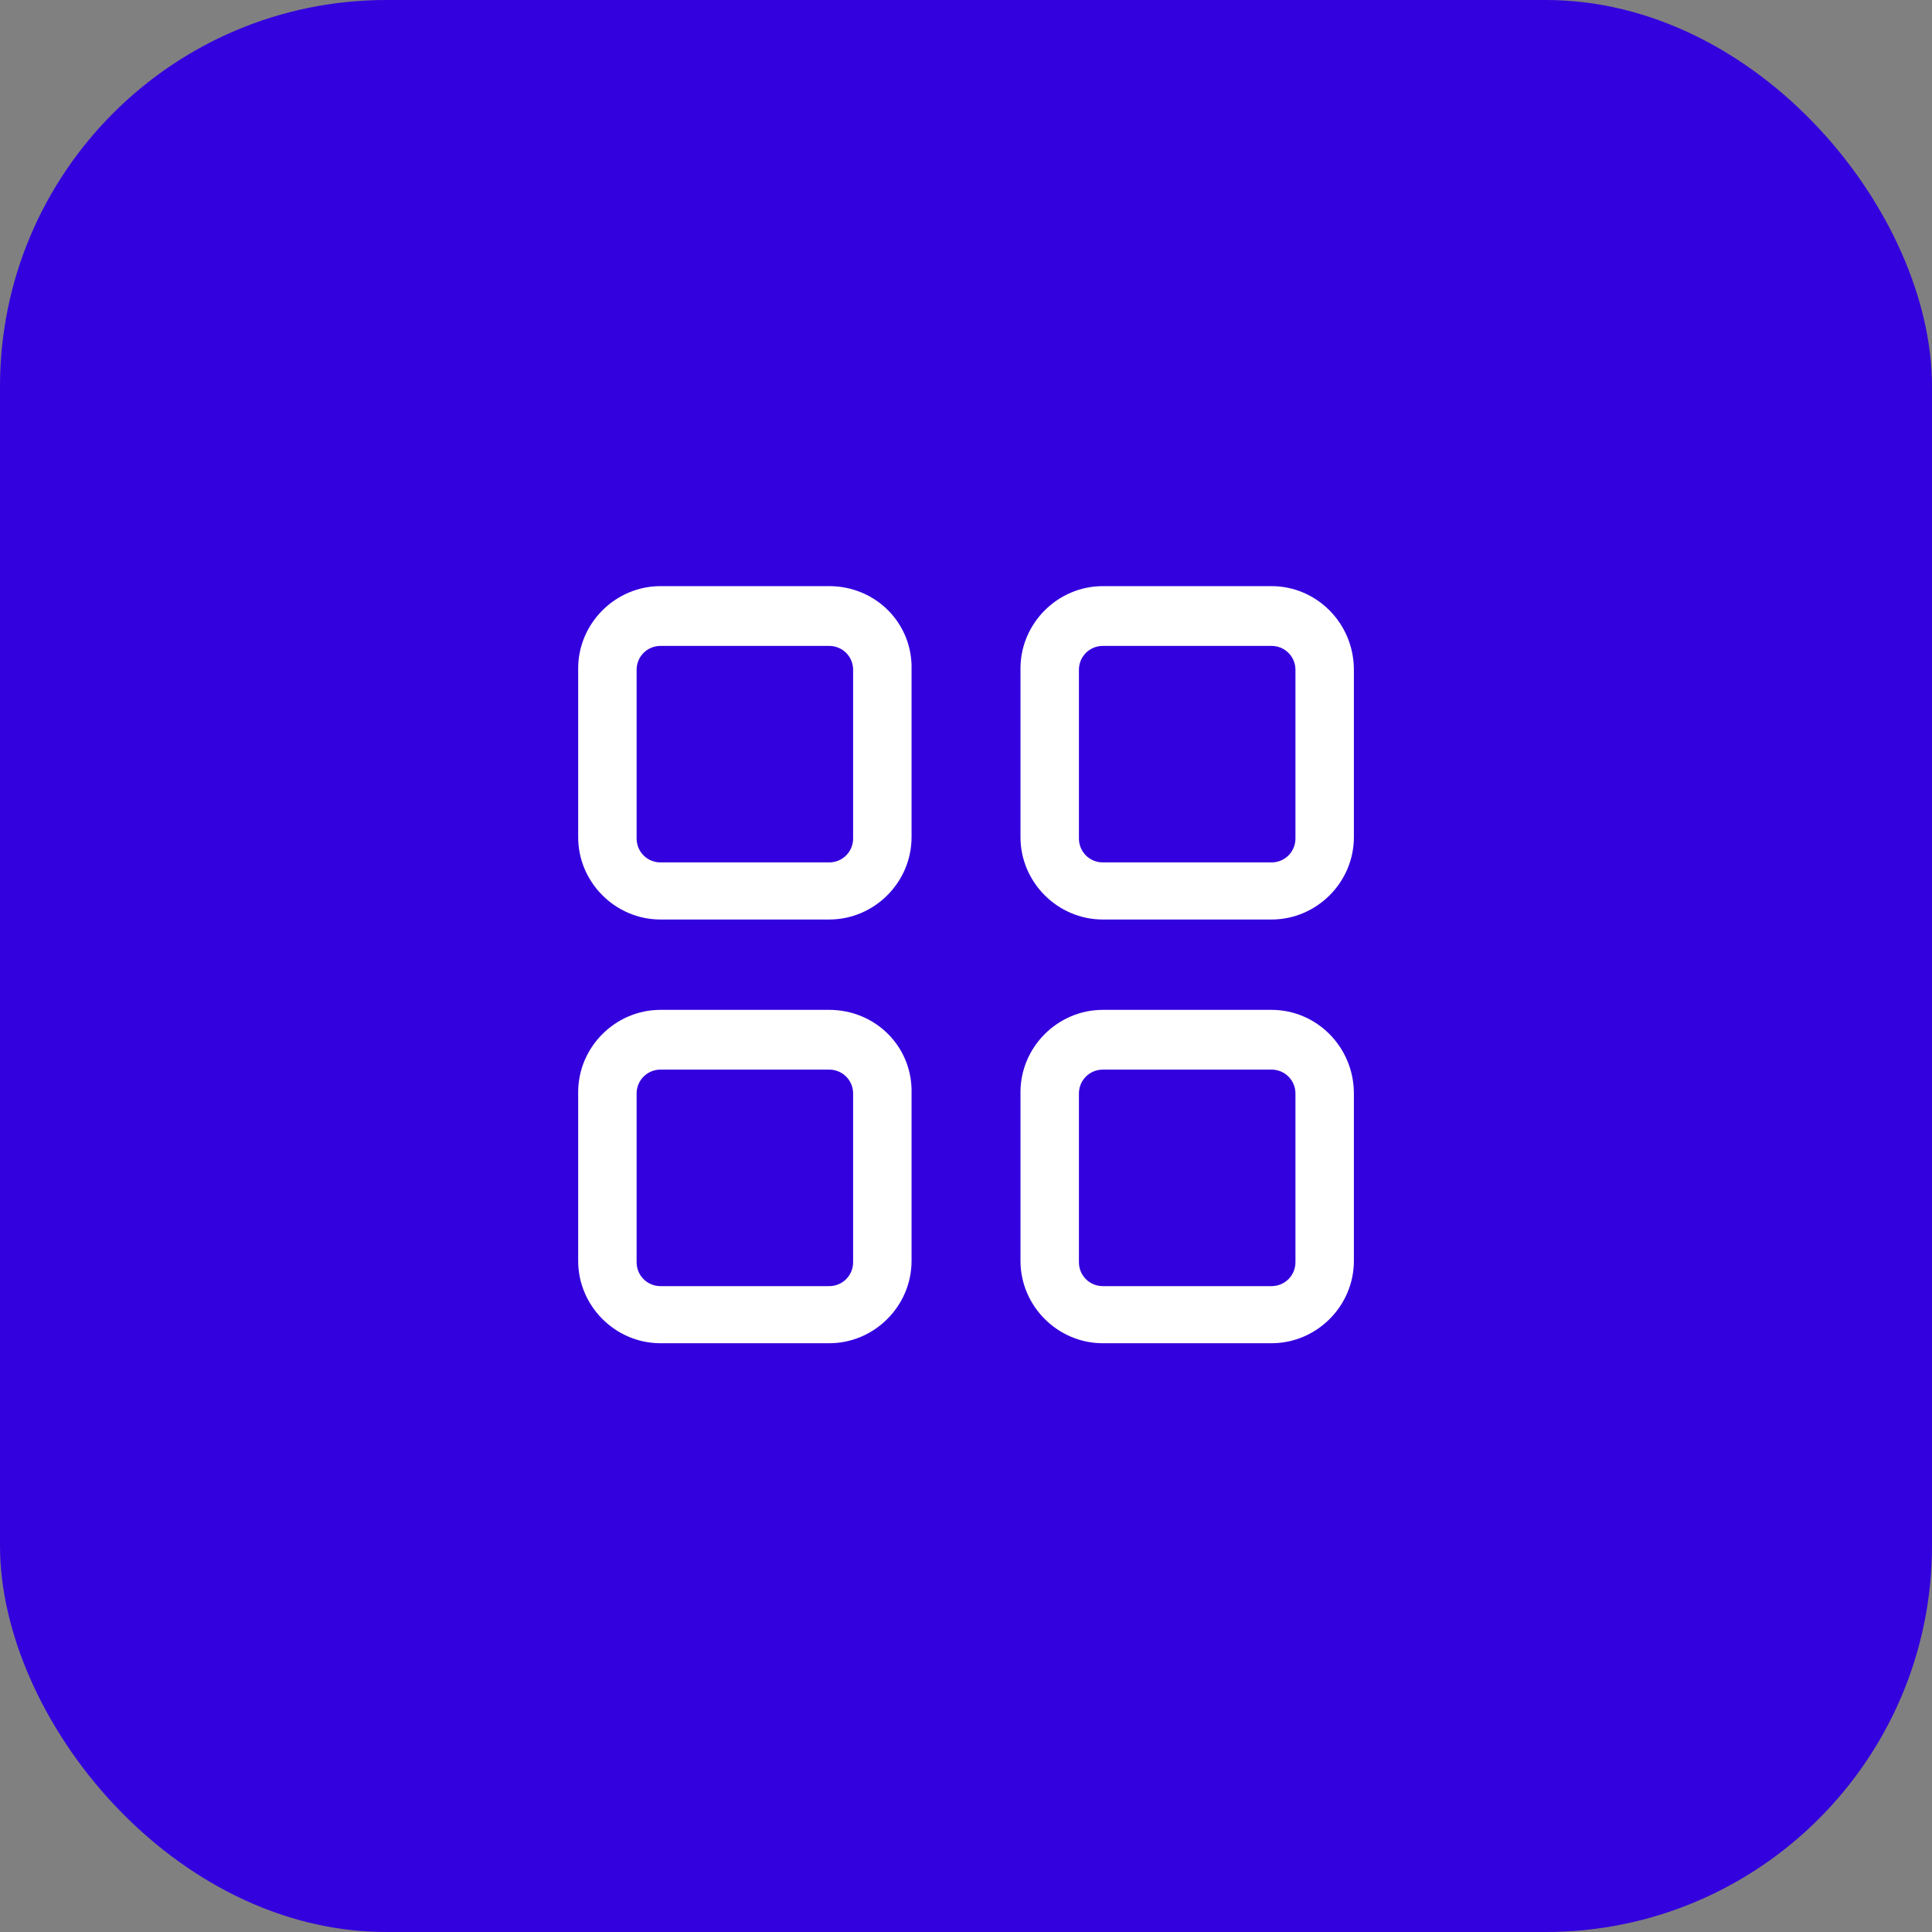
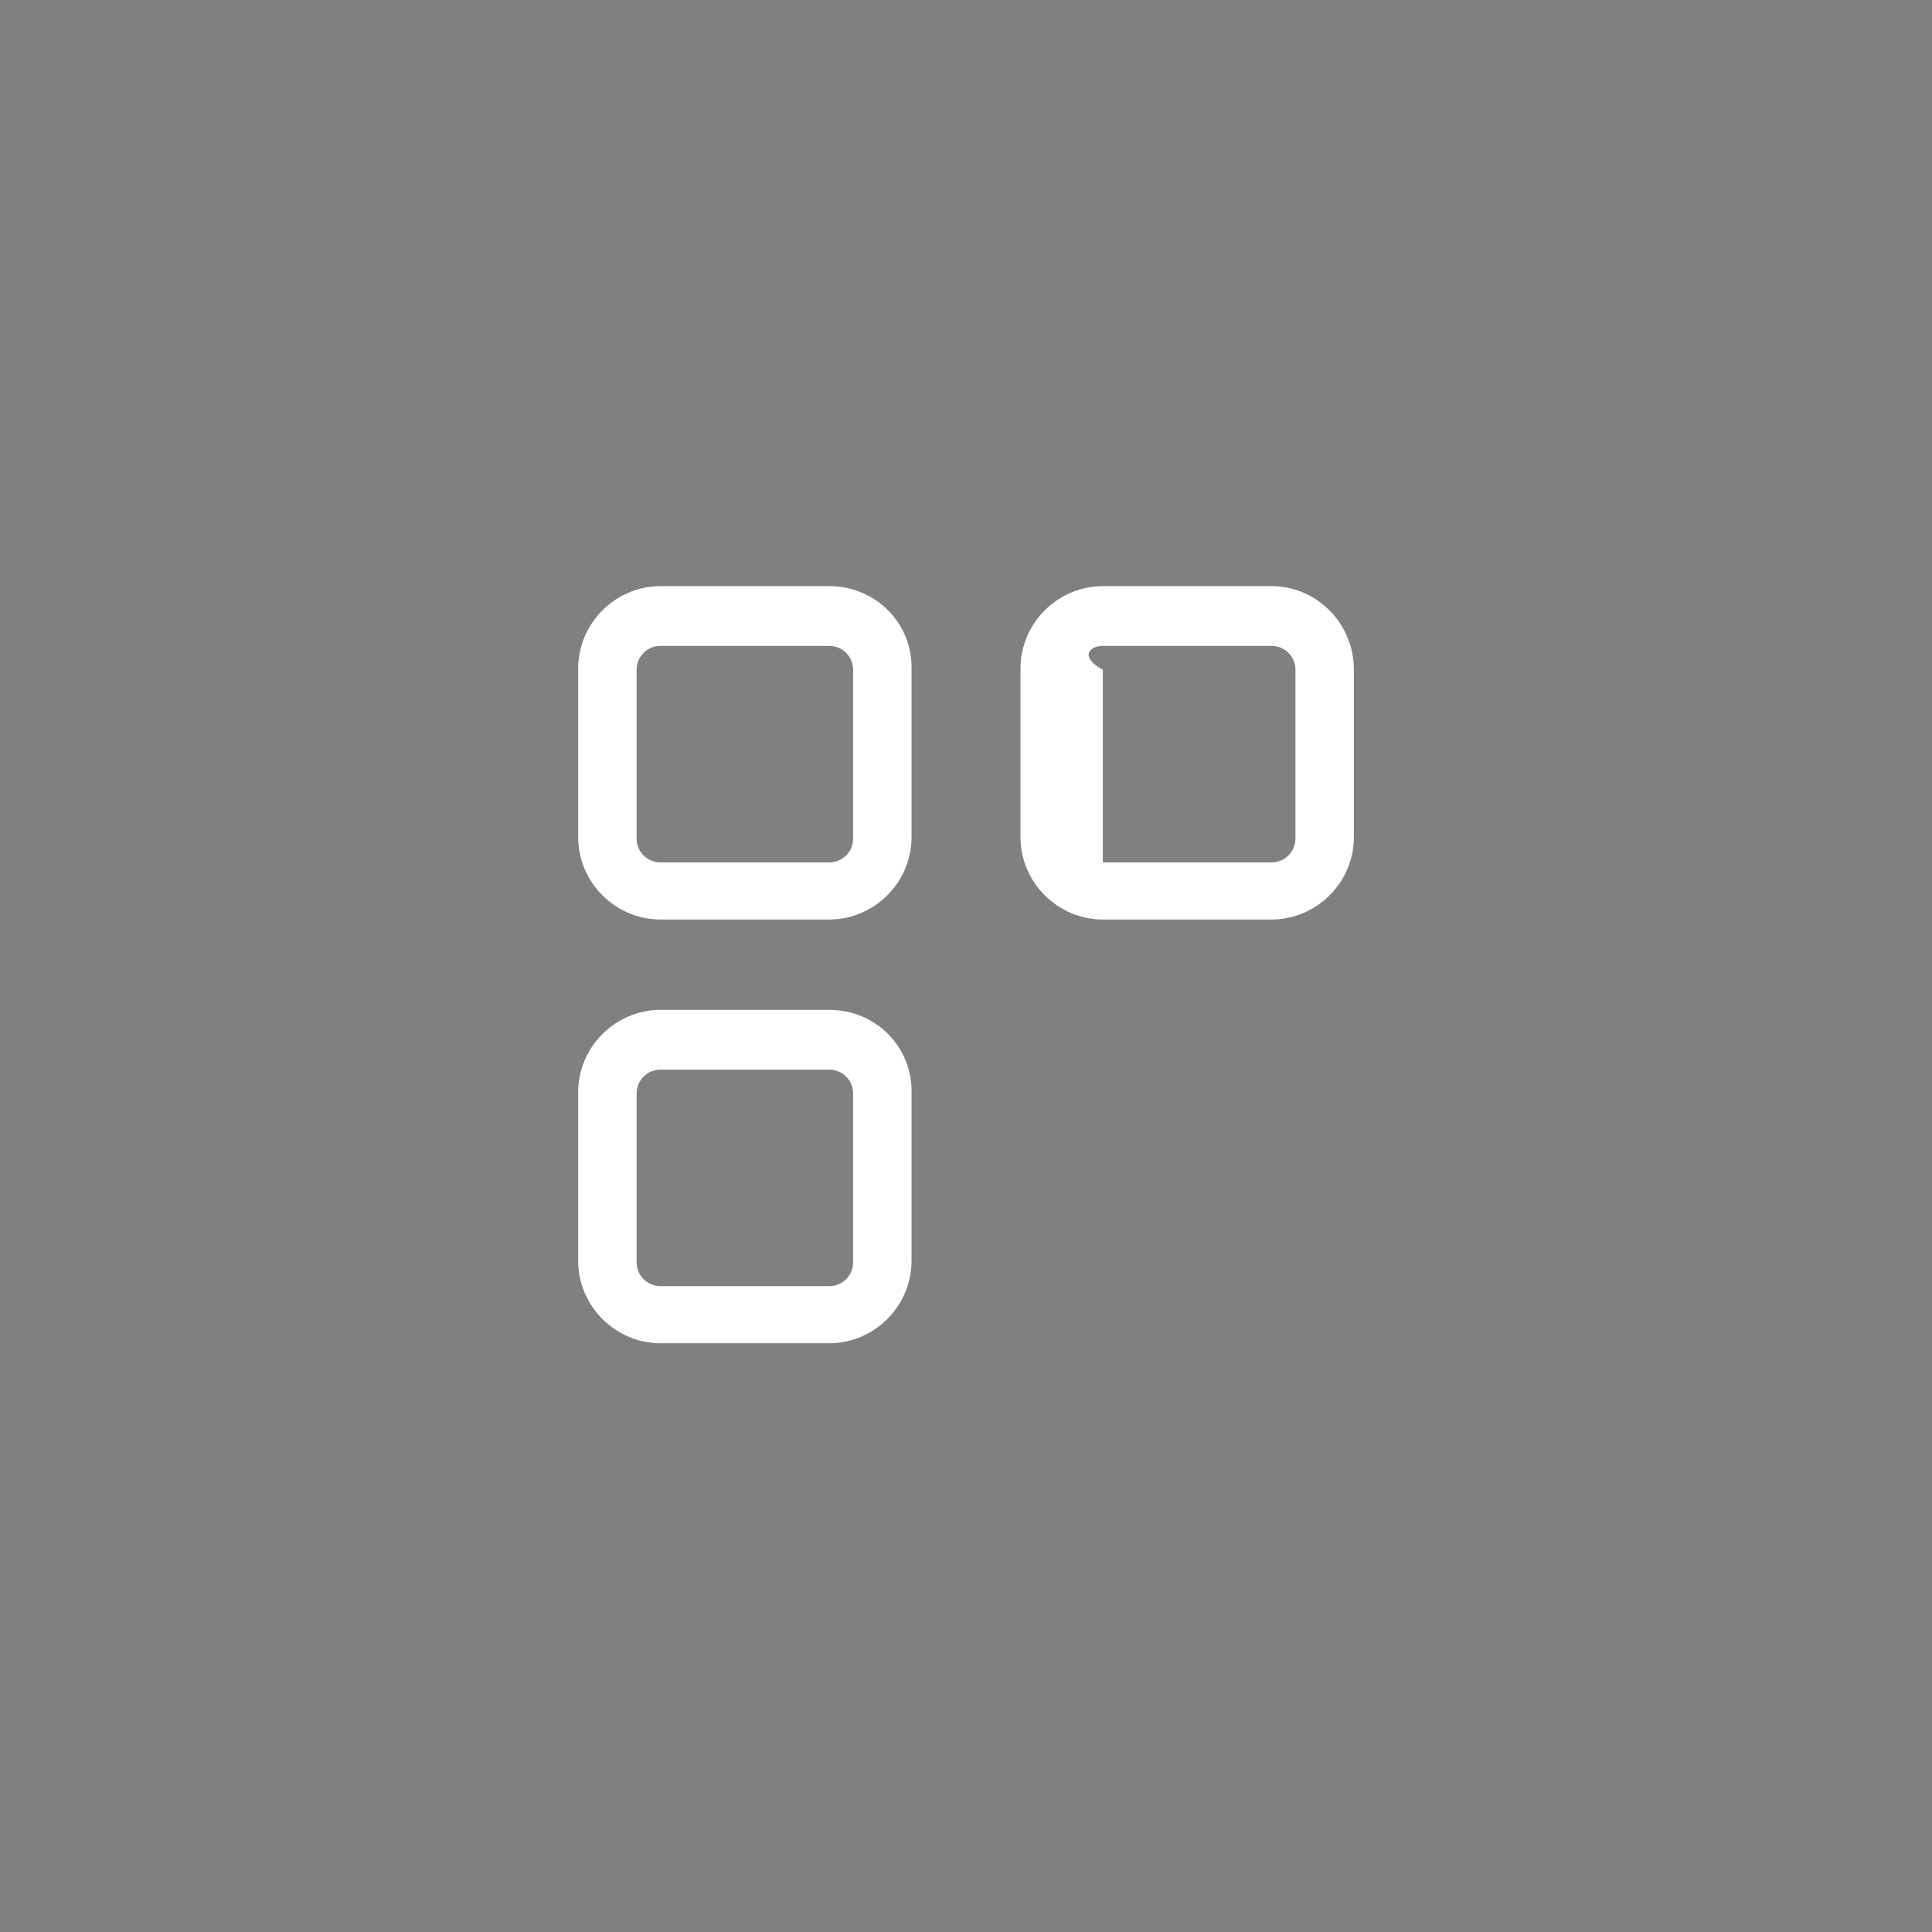
<svg xmlns="http://www.w3.org/2000/svg" width="100" height="100" viewBox="0 0 100 100" fill="none">
  <rect x="0" y="0" width="100" height="100" fill="#808080" stroke="none" />
-   <rect width="100" height="100" rx="20" fill="#3300DE" />
  <path d="M42.919 30.338H34.188C31.851 30.338 29.926 32.263 29.926 34.6V43.332C29.926 45.669 31.851 47.594 34.188 47.594H42.919C45.257 47.594 47.182 45.669 47.182 43.332V34.669C47.251 32.263 45.326 30.338 42.919 30.338ZM44.157 43.4C44.157 44.088 43.607 44.638 42.919 44.638H34.188C33.501 44.638 32.951 44.088 32.951 43.4V34.669C32.951 33.982 33.501 33.432 34.188 33.432H42.919C43.607 33.432 44.157 33.982 44.157 34.669V43.4Z" fill="white" />
-   <path d="M65.814 30.338H57.083C54.745 30.338 52.82 32.263 52.82 34.6V43.332C52.82 45.669 54.745 47.594 57.083 47.594H65.814C68.152 47.594 70.077 45.669 70.077 43.332V34.669C70.077 32.263 68.152 30.338 65.814 30.338ZM67.052 43.4C67.052 44.088 66.502 44.638 65.814 44.638H57.083C56.395 44.638 55.845 44.088 55.845 43.4V34.669C55.845 33.982 56.395 33.432 57.083 33.432H65.814C66.502 33.432 67.052 33.982 67.052 34.669V43.4Z" fill="white" />
+   <path d="M65.814 30.338H57.083C54.745 30.338 52.82 32.263 52.82 34.6V43.332C52.82 45.669 54.745 47.594 57.083 47.594H65.814C68.152 47.594 70.077 45.669 70.077 43.332V34.669C70.077 32.263 68.152 30.338 65.814 30.338ZM67.052 43.4C67.052 44.088 66.502 44.638 65.814 44.638H57.083V34.669C55.845 33.982 56.395 33.432 57.083 33.432H65.814C66.502 33.432 67.052 33.982 67.052 34.669V43.4Z" fill="white" />
  <path d="M42.919 52.27H34.188C31.851 52.27 29.926 54.194 29.926 56.532V65.263C29.926 67.601 31.851 69.526 34.188 69.526H42.919C45.257 69.526 47.182 67.601 47.182 65.263V56.601C47.251 54.194 45.326 52.27 42.919 52.27ZM44.157 65.332C44.157 66.019 43.607 66.57 42.919 66.57H34.188C33.501 66.57 32.951 66.019 32.951 65.332V56.601C32.951 55.913 33.501 55.363 34.188 55.363H42.919C43.607 55.363 44.157 55.913 44.157 56.601V65.332Z" fill="white" />
-   <path d="M65.814 52.27H57.083C54.745 52.27 52.82 54.194 52.82 56.532V65.263C52.82 67.601 54.745 69.526 57.083 69.526H65.814C68.152 69.526 70.077 67.601 70.077 65.263V56.601C70.077 54.194 68.152 52.27 65.814 52.27ZM67.052 65.332C67.052 66.019 66.502 66.57 65.814 66.57H57.083C56.395 66.57 55.845 66.019 55.845 65.332V56.601C55.845 55.913 56.395 55.363 57.083 55.363H65.814C66.502 55.363 67.052 55.913 67.052 56.601V65.332Z" fill="white" />
</svg>